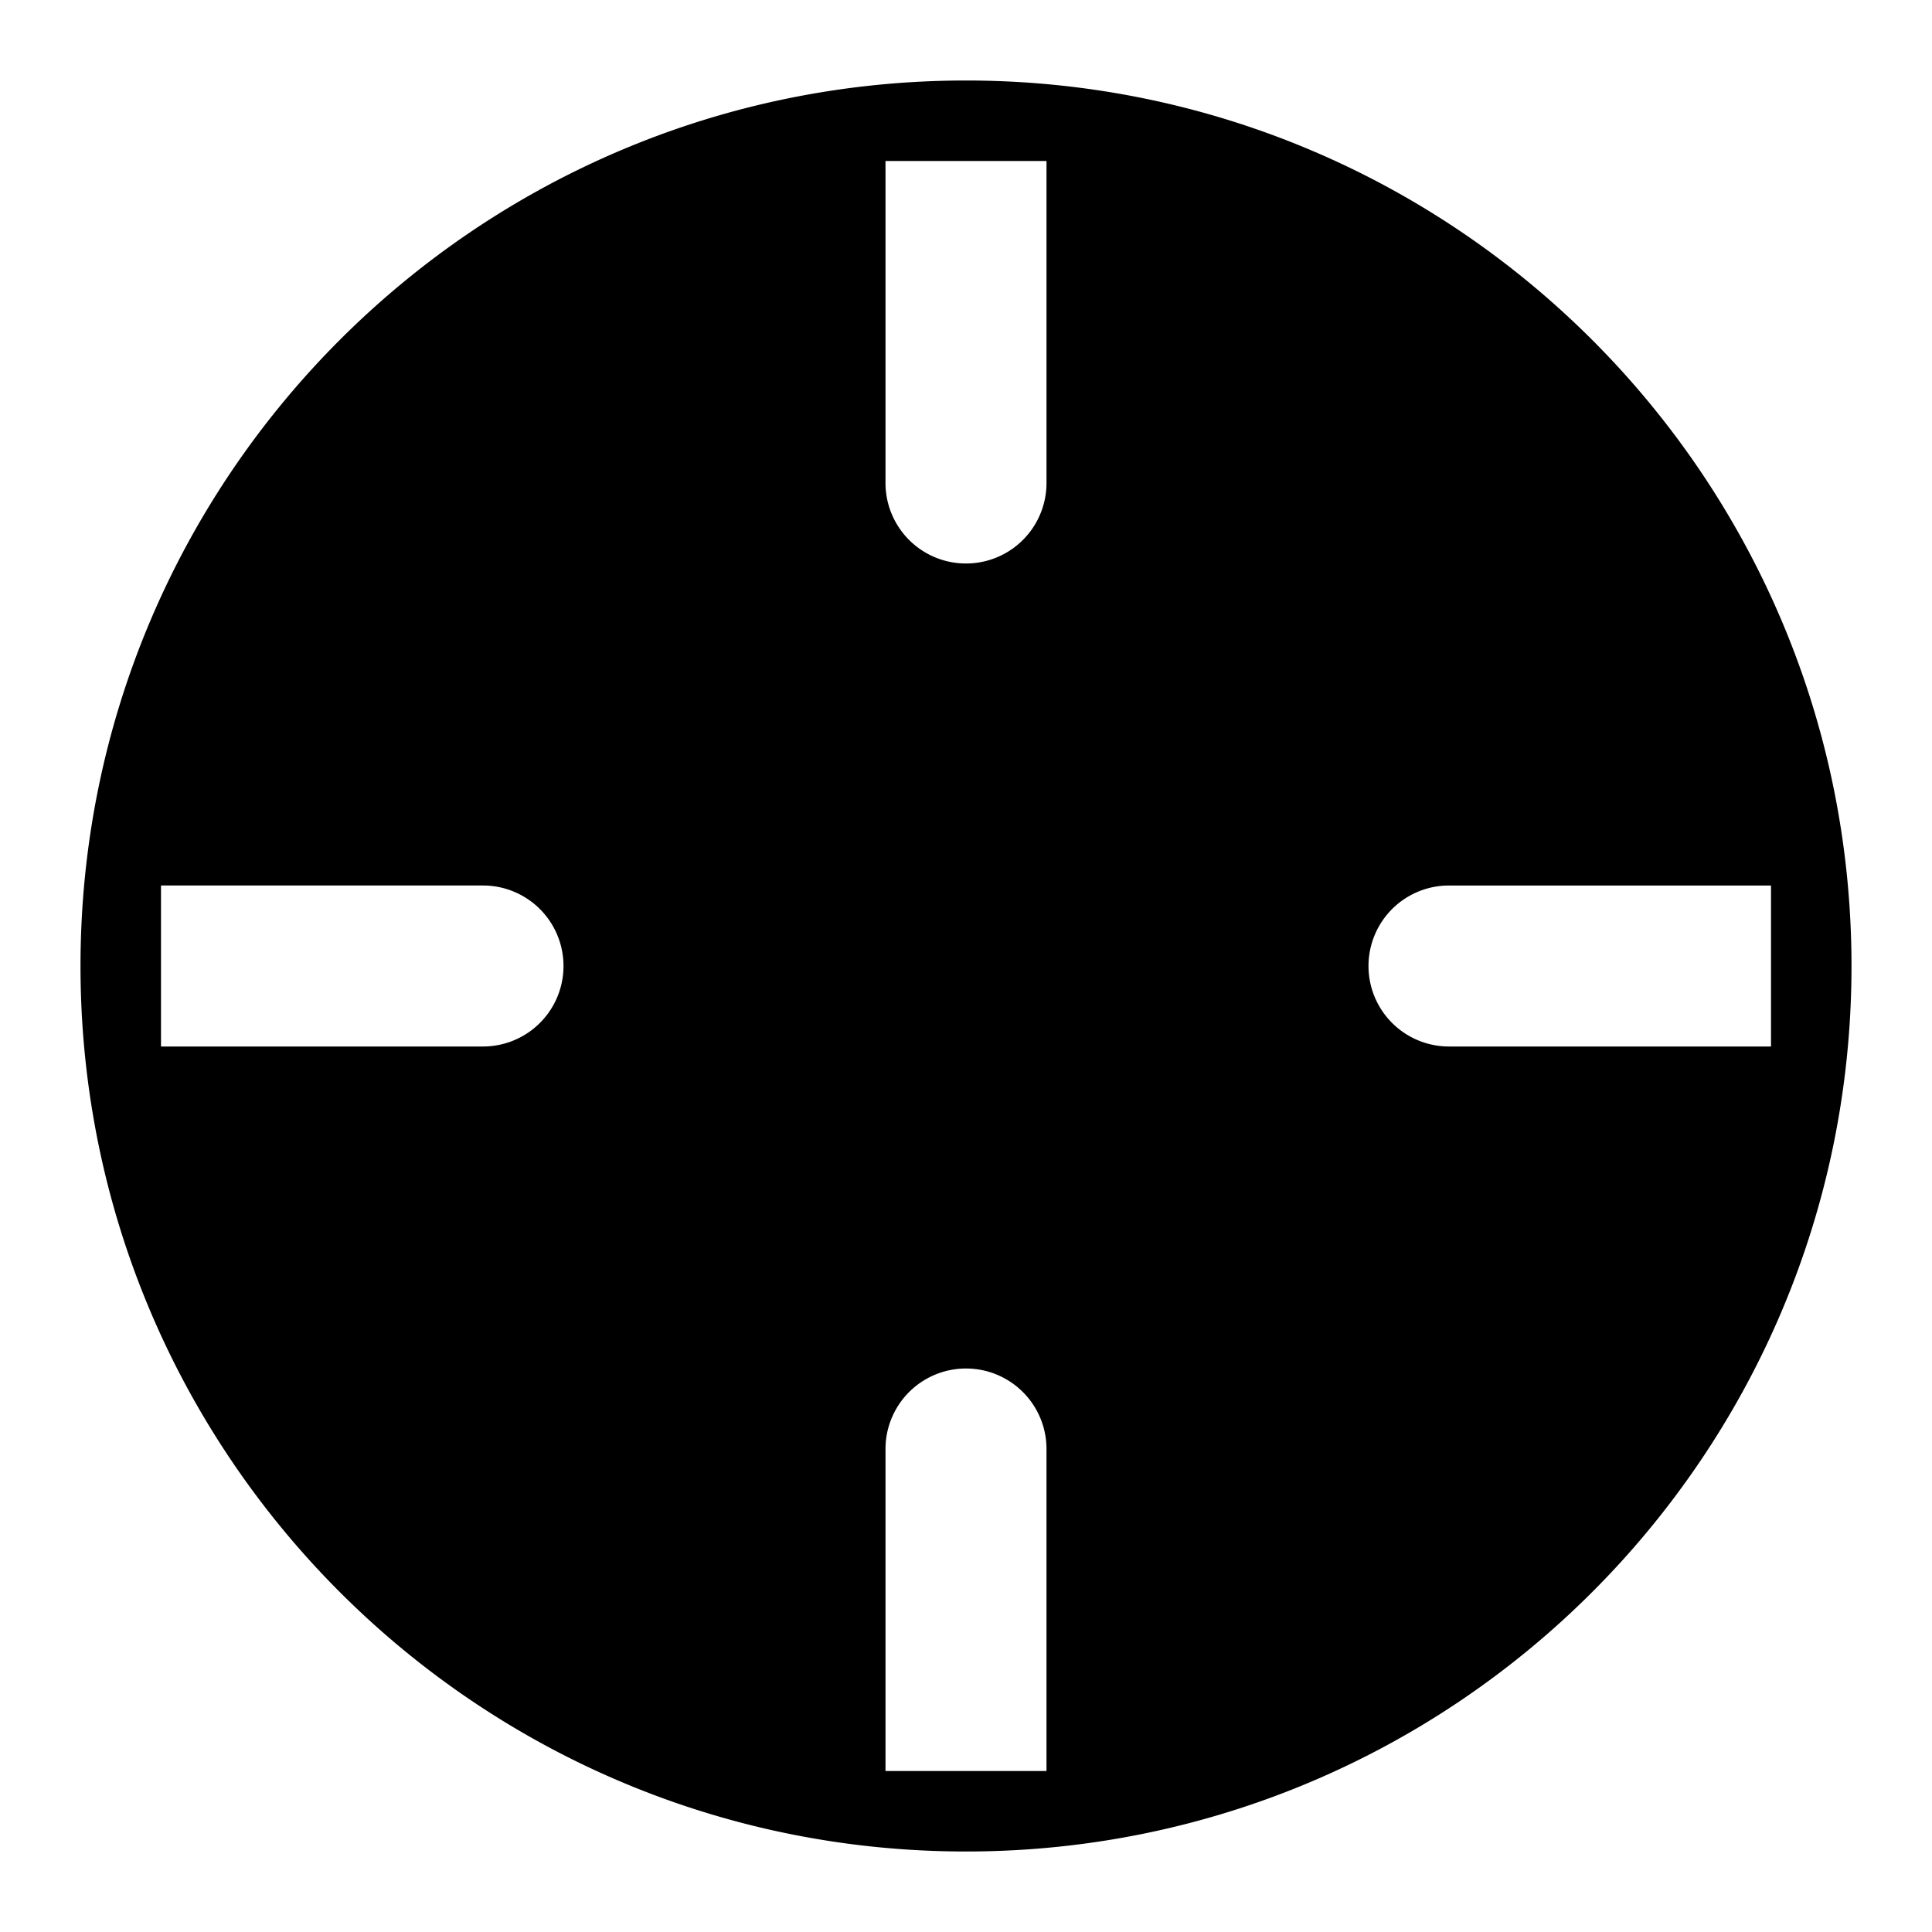
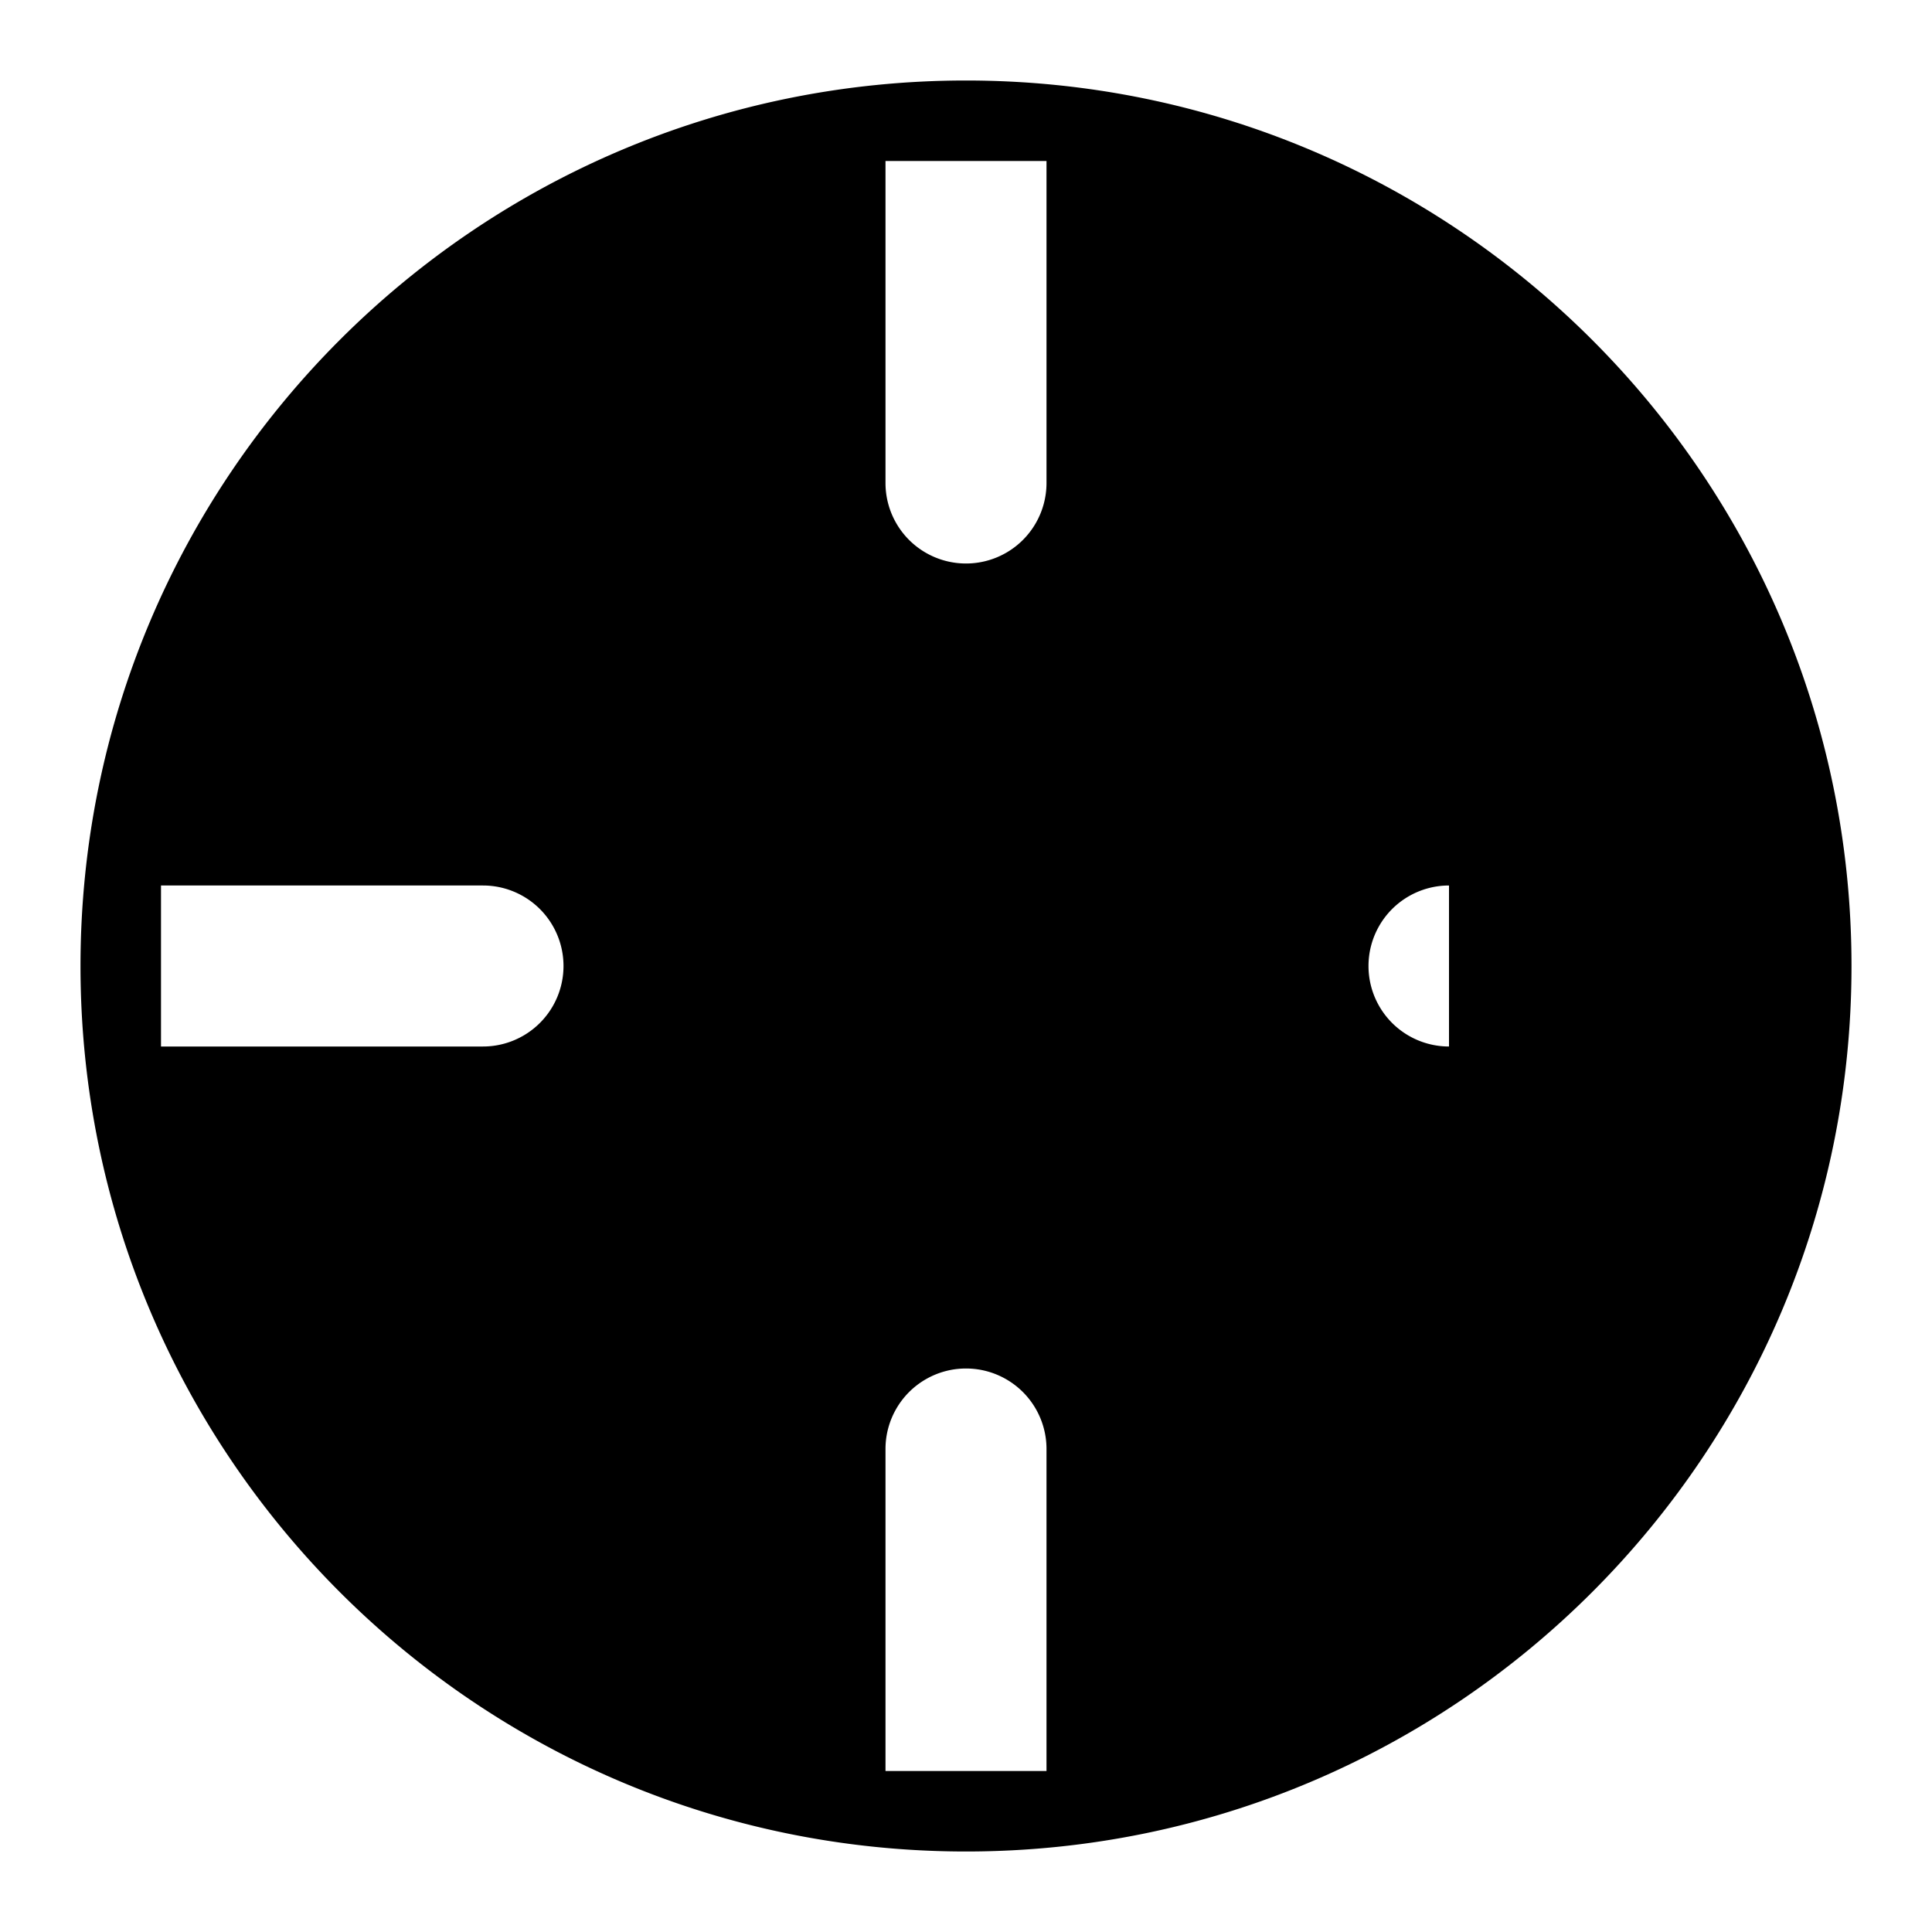
<svg xmlns="http://www.w3.org/2000/svg" width="800px" height="800px" viewBox="0 0 24 24" fill="none">
-   <path fill-rule="evenodd" clip-rule="evenodd" d="M1 12C1 5.925 5.925 1 12 1s11 4.925 11 11-4.925 11-11 11S1 18.075 1 12ZM13 2v4a1 1 0 1 1-2 0V2h2ZM2 11h4a1 1 0 1 1 0 2H2v-2Zm16 0a1 1 0 1 0 0 2h4v-2h-4Zm-5 7a1 1 0 1 0-2 0v4h2v-4Z" fill="#000000" />
+   <path fill-rule="evenodd" clip-rule="evenodd" d="M1 12C1 5.925 5.925 1 12 1s11 4.925 11 11-4.925 11-11 11S1 18.075 1 12ZM13 2v4a1 1 0 1 1-2 0V2h2ZM2 11h4a1 1 0 1 1 0 2H2v-2Zm16 0a1 1 0 1 0 0 2h4h-4Zm-5 7a1 1 0 1 0-2 0v4h2v-4Z" fill="#000000" />
</svg>